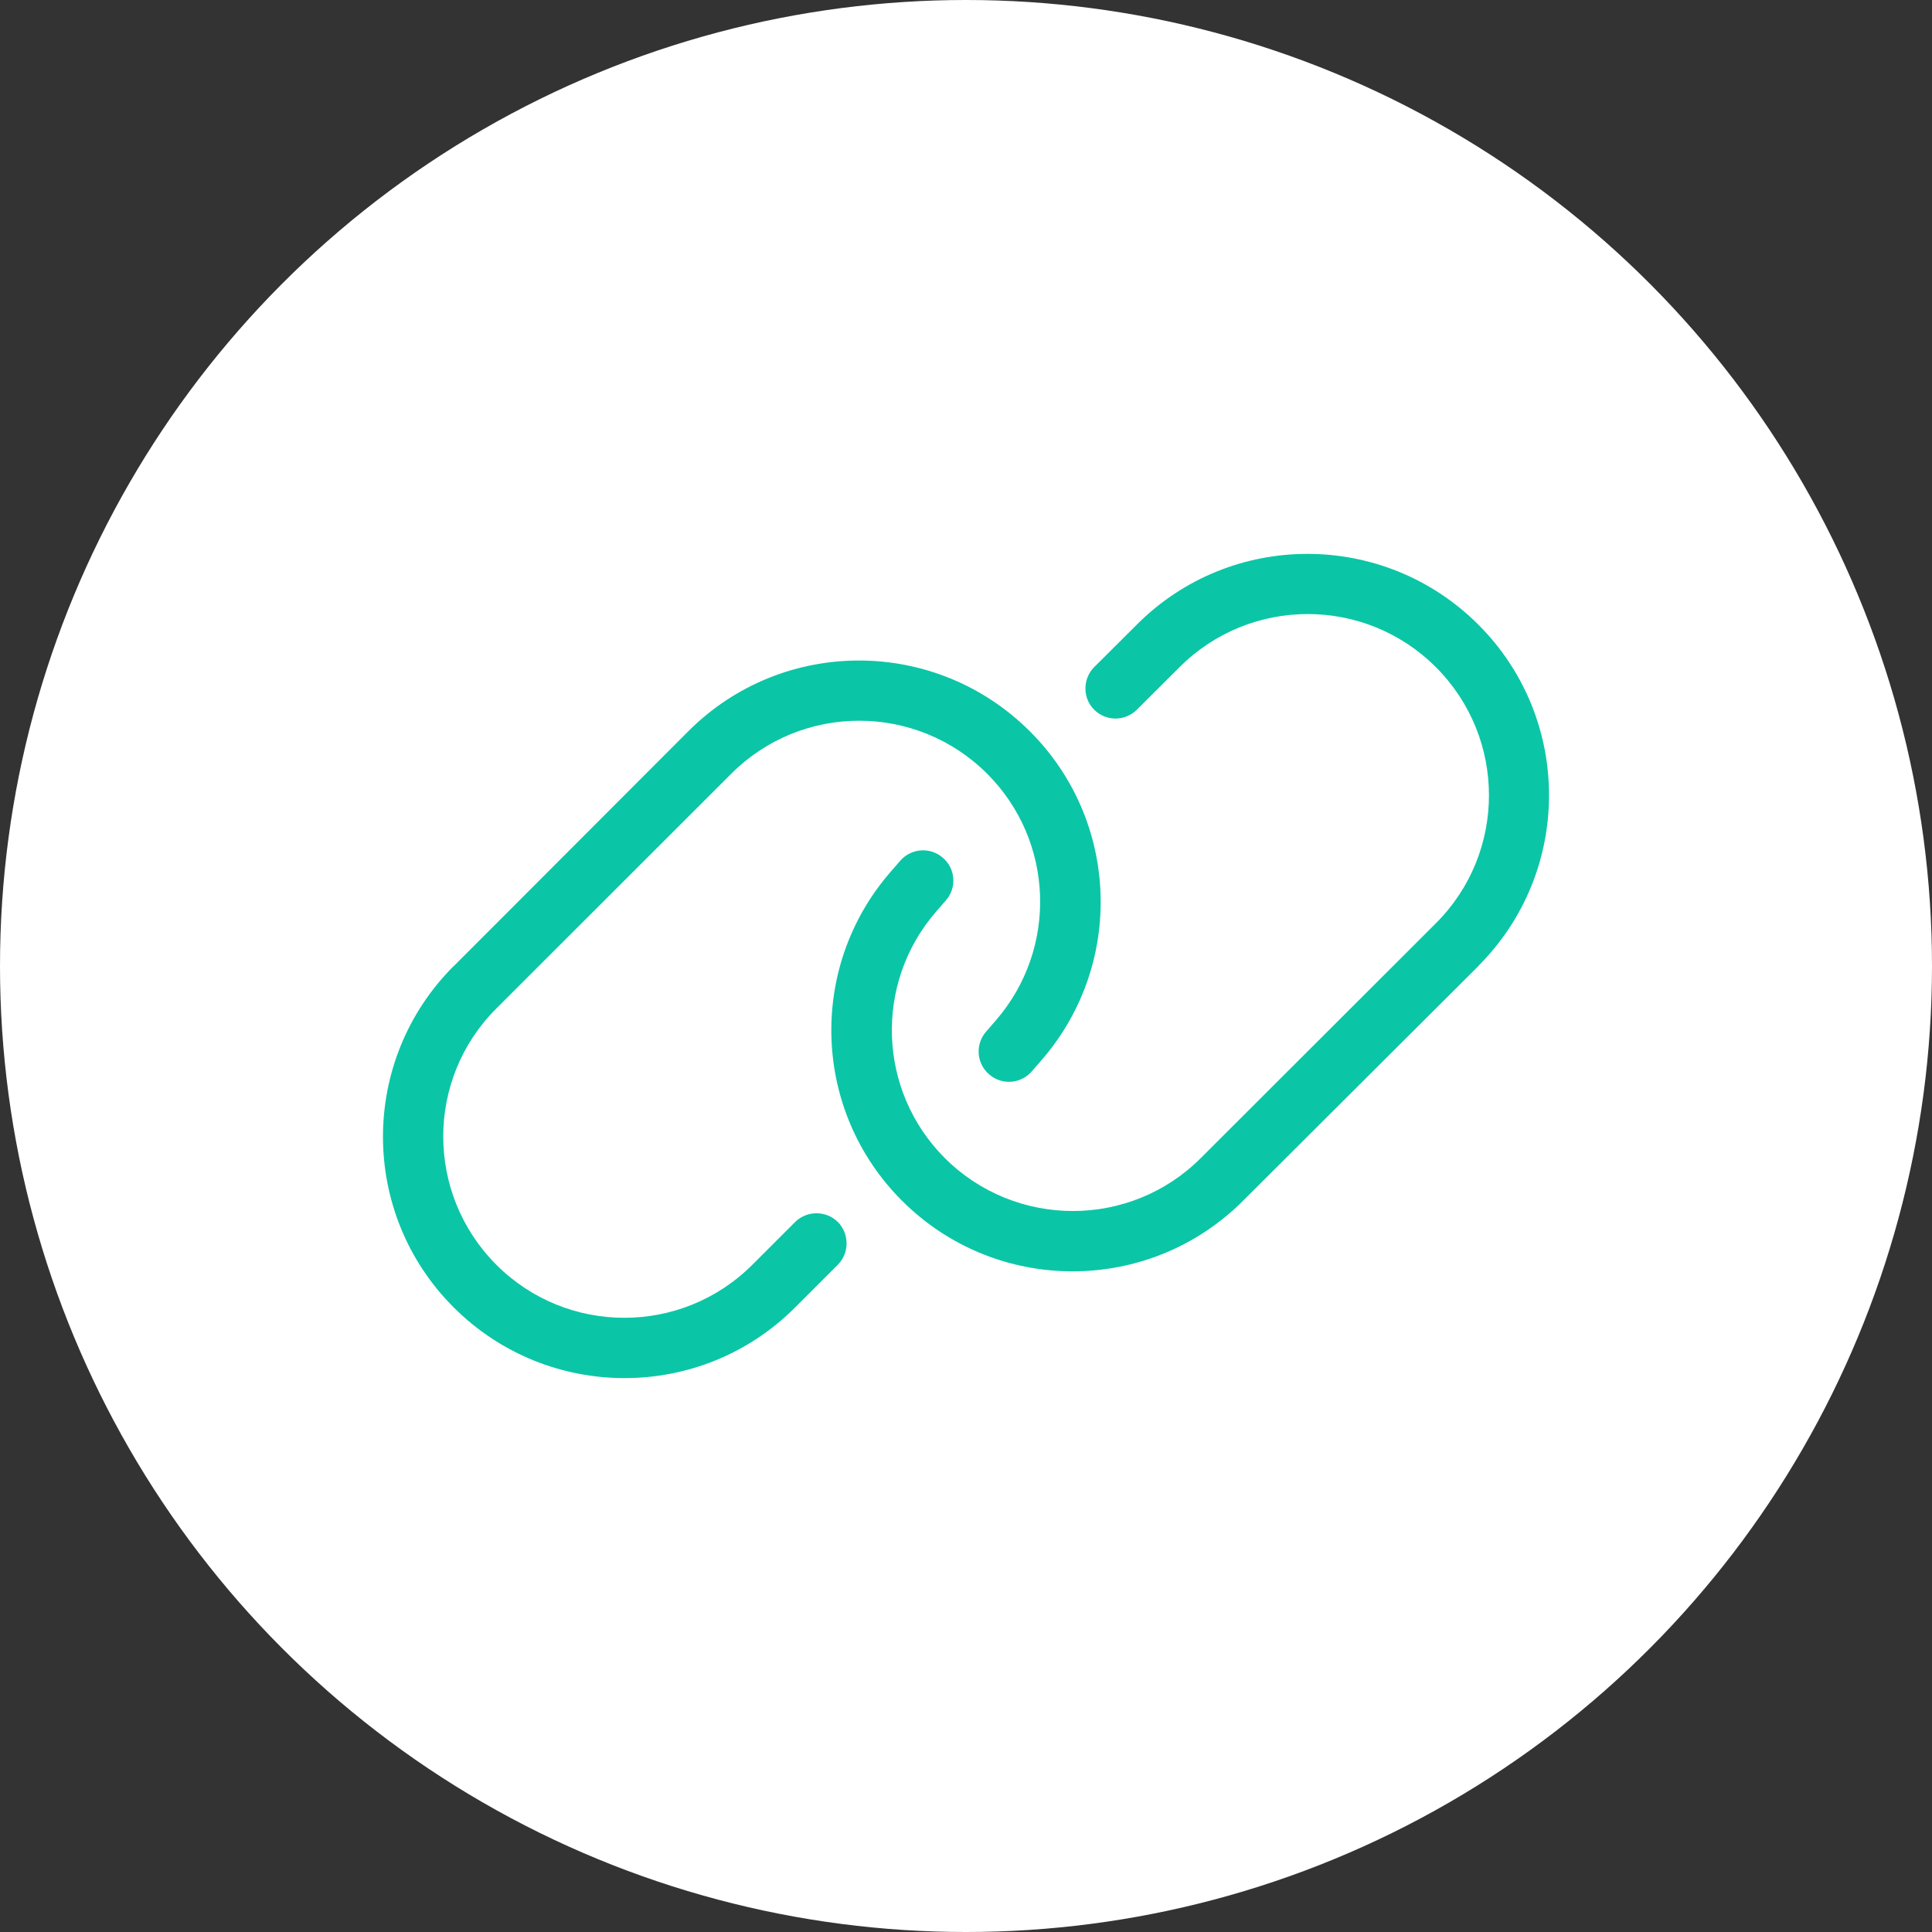
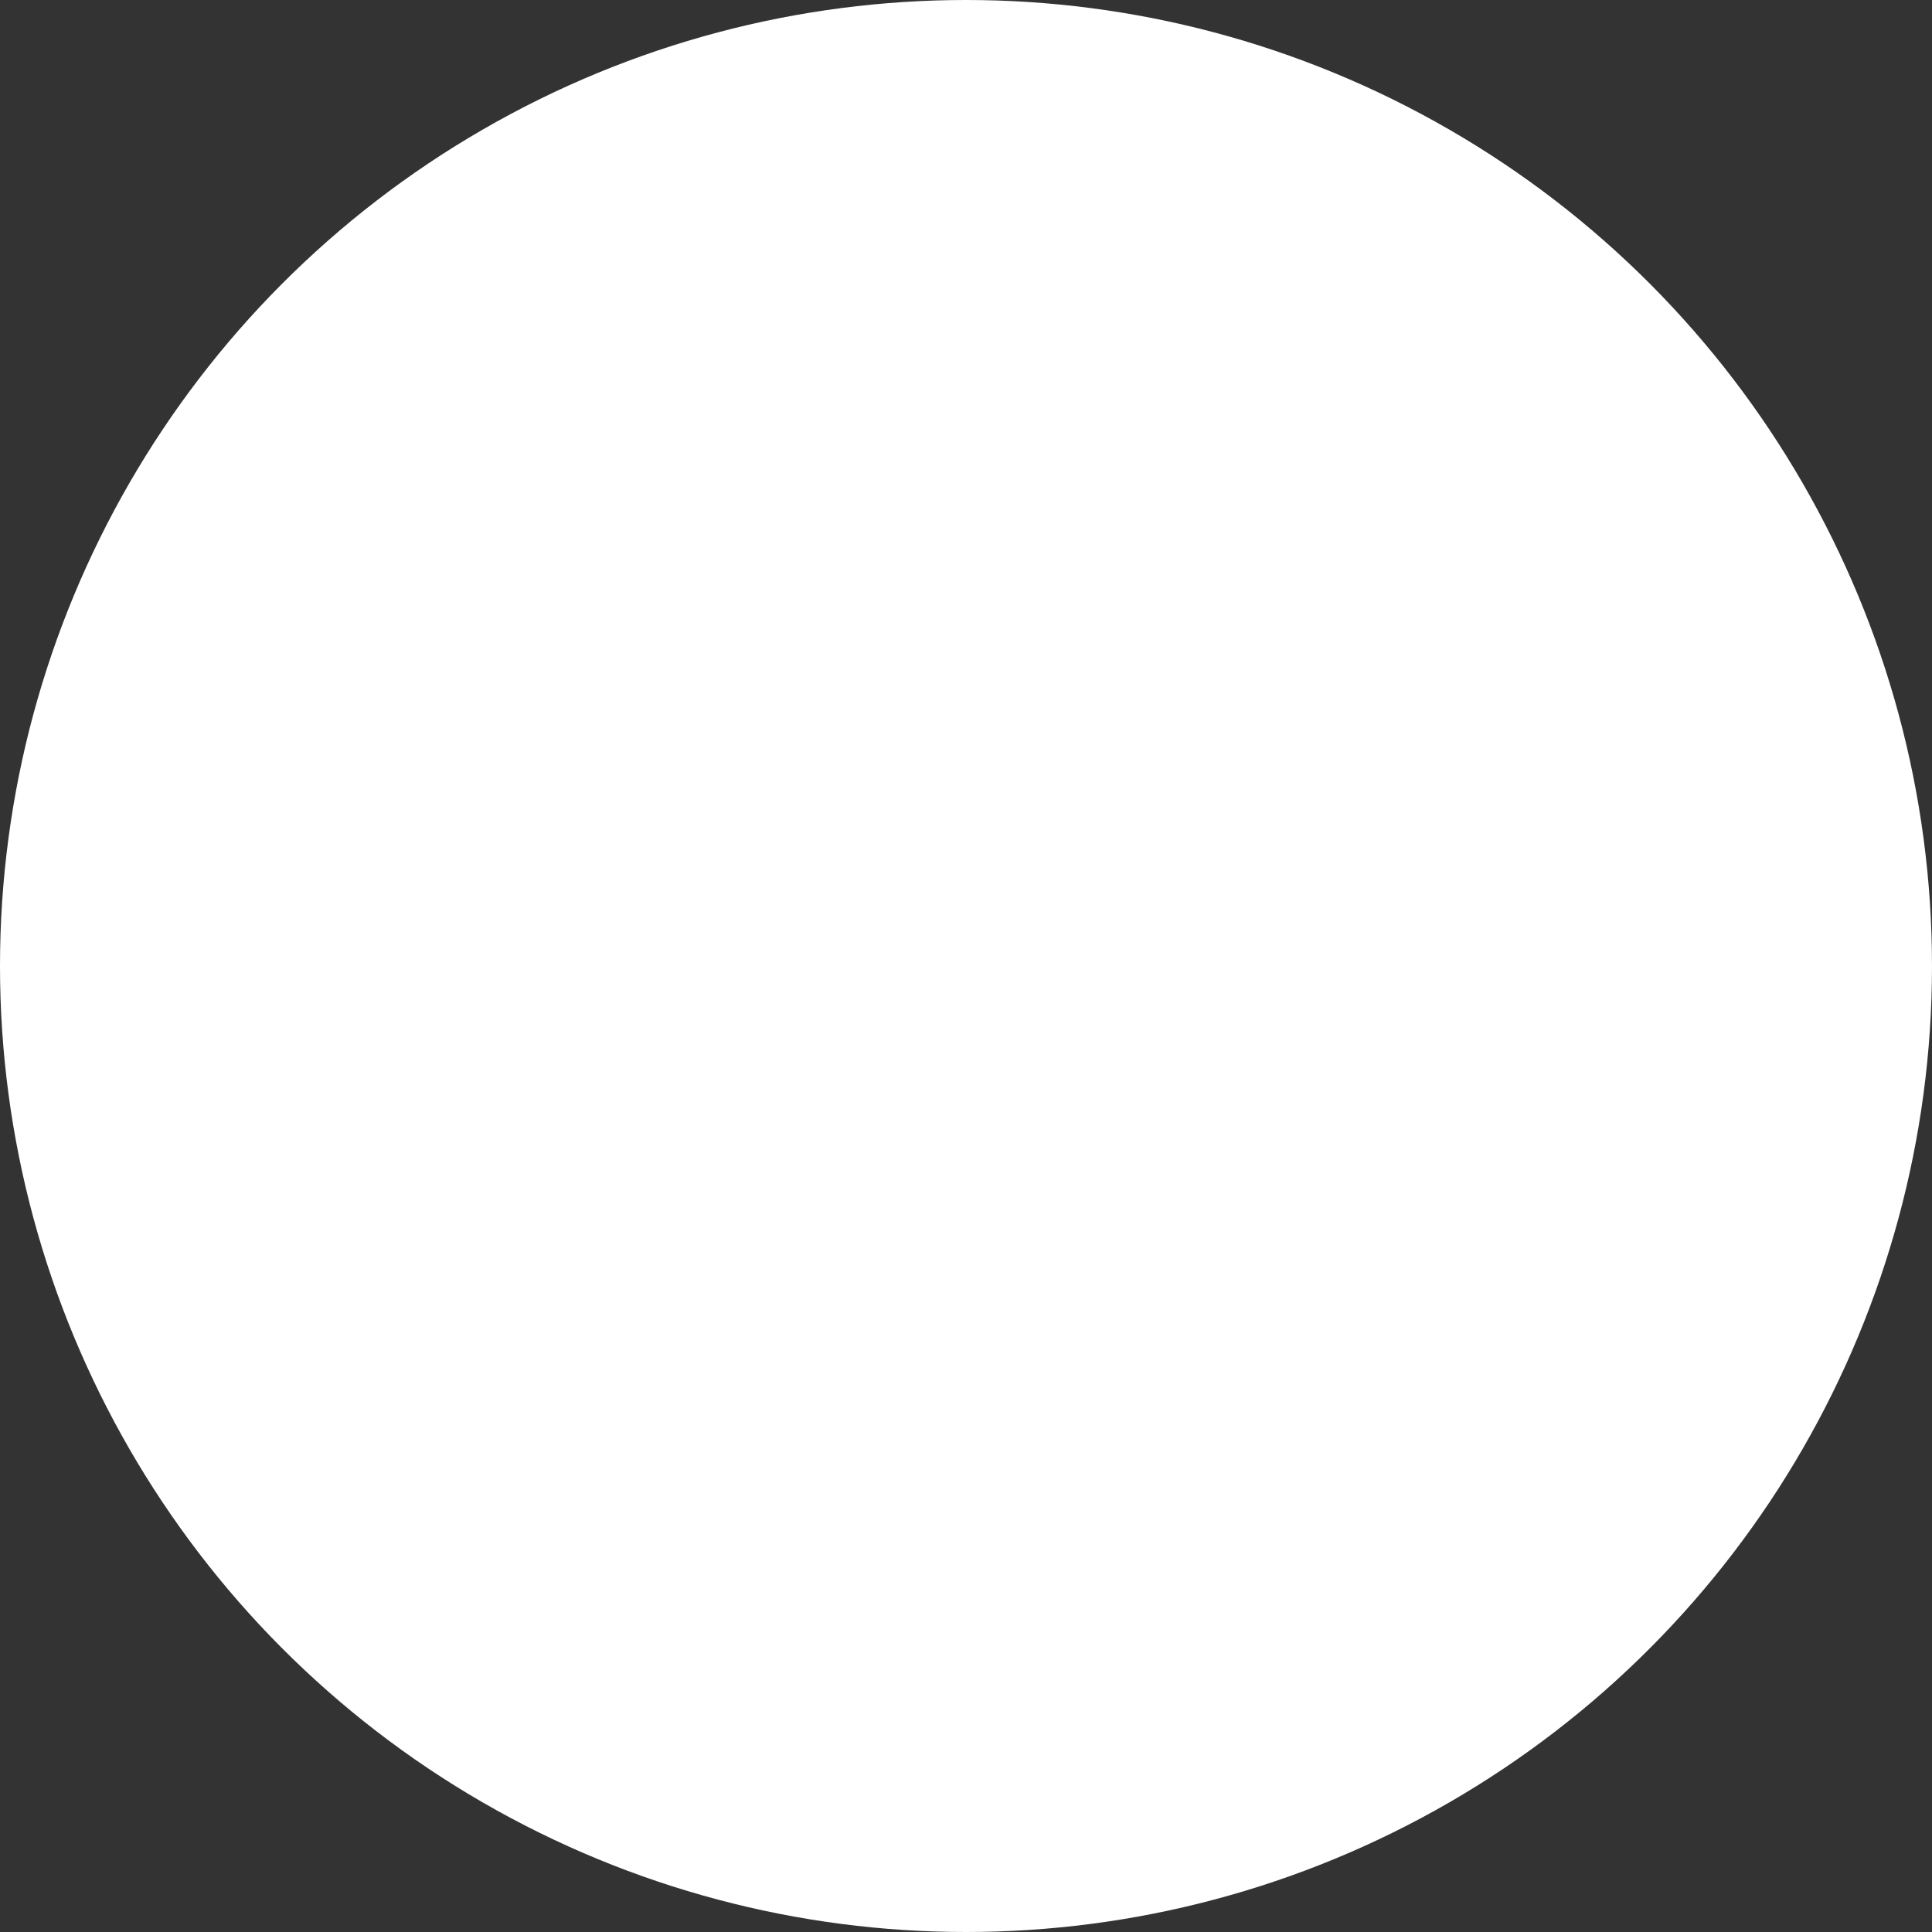
<svg xmlns="http://www.w3.org/2000/svg" id="Layer_2" data-name="Layer 2" viewBox="0 0 128 128" width="128" height="128">
  <rect x="0" y="0" width="128" height="128" fill="#333333" stroke="none" />
  <defs>
    <style>
      .cls-1 {
        fill: #0ac6a6;
      }

      .cls-1, .cls-2 {
        stroke-width: 0px;
      }

      .cls-2 {
        fill: #fff;
      }
    </style>
  </defs>
  <g id="tip-unique-password">
    <g>
      <circle class="cls-2" cx="64" cy="64" r="64" />
-       <path class="cls-1" d="M97.94,64c6.25-6.25,6.25-16.38,0-22.62s-16.38-6.25-22.62,0l-2.83,2.82c-.77.78-.77,2.05,0,2.82.78.78,2.05.78,2.83,0l2.83-2.82c4.69-4.69,12.29-4.69,16.98,0,4.69,4.69,4.69,12.29,0,16.97l-15.58,15.56c-4.67,4.67-12.26,4.67-16.95,0-4.45-4.45-4.7-11.58-.59-16.32l.66-.76c.73-.84.64-2.1-.2-2.82-.84-.73-2.1-.64-2.83.2l-.66.76c-5.49,6.34-5.15,15.84.78,21.76,6.24,6.24,16.36,6.24,22.6,0l15.59-15.55ZM30.06,64c-6.25,6.25-6.25,16.38,0,22.62s16.38,6.25,22.62,0l2.83-2.83c.77-.77.77-2.05,0-2.83-.78-.77-2.05-.77-2.83,0l-2.83,2.83c-4.69,4.69-12.29,4.69-16.97,0s-4.69-12.29,0-16.97l15.57-15.56c4.68-4.68,12.26-4.68,16.95,0,4.45,4.45,4.7,11.57.59,16.33l-.66.76c-.73.84-.64,2.1.2,2.83.84.73,2.1.64,2.83-.2l.66-.76c5.49-6.34,5.15-15.84-.78-21.76-6.26-6.26-16.38-6.26-22.62-.03l-15.56,15.58Z" />
    </g>
  </g>
</svg>